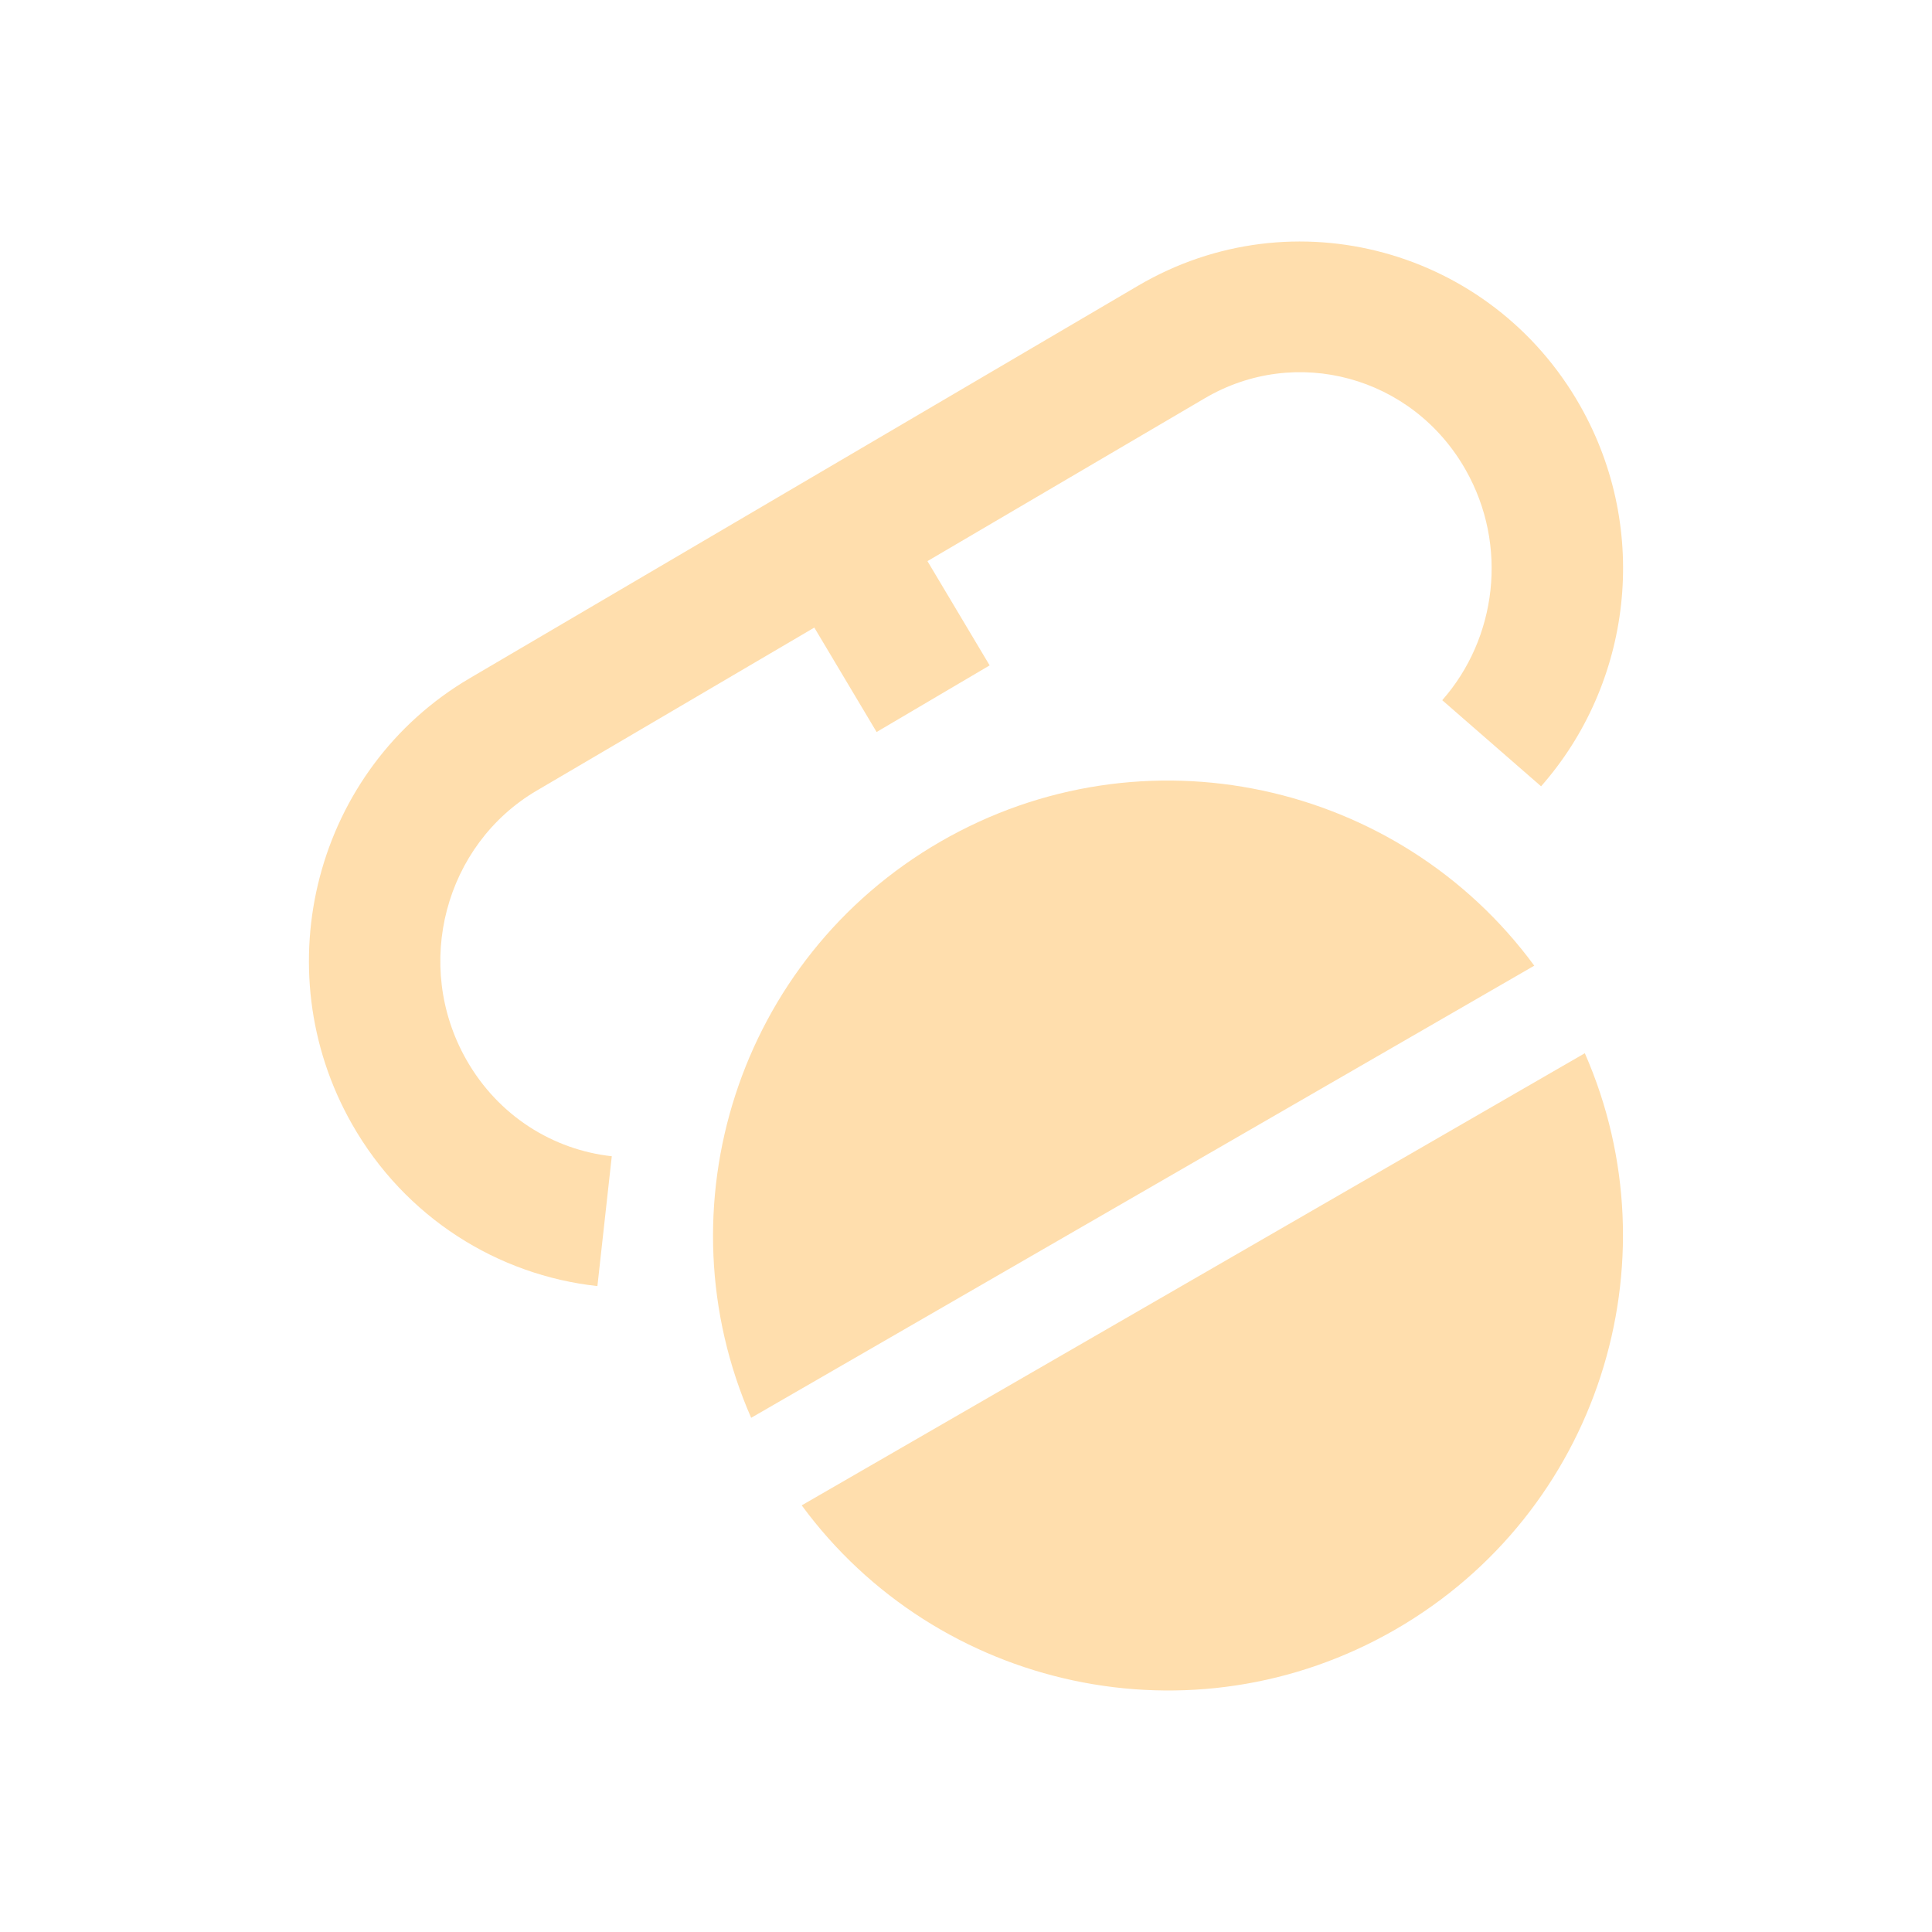
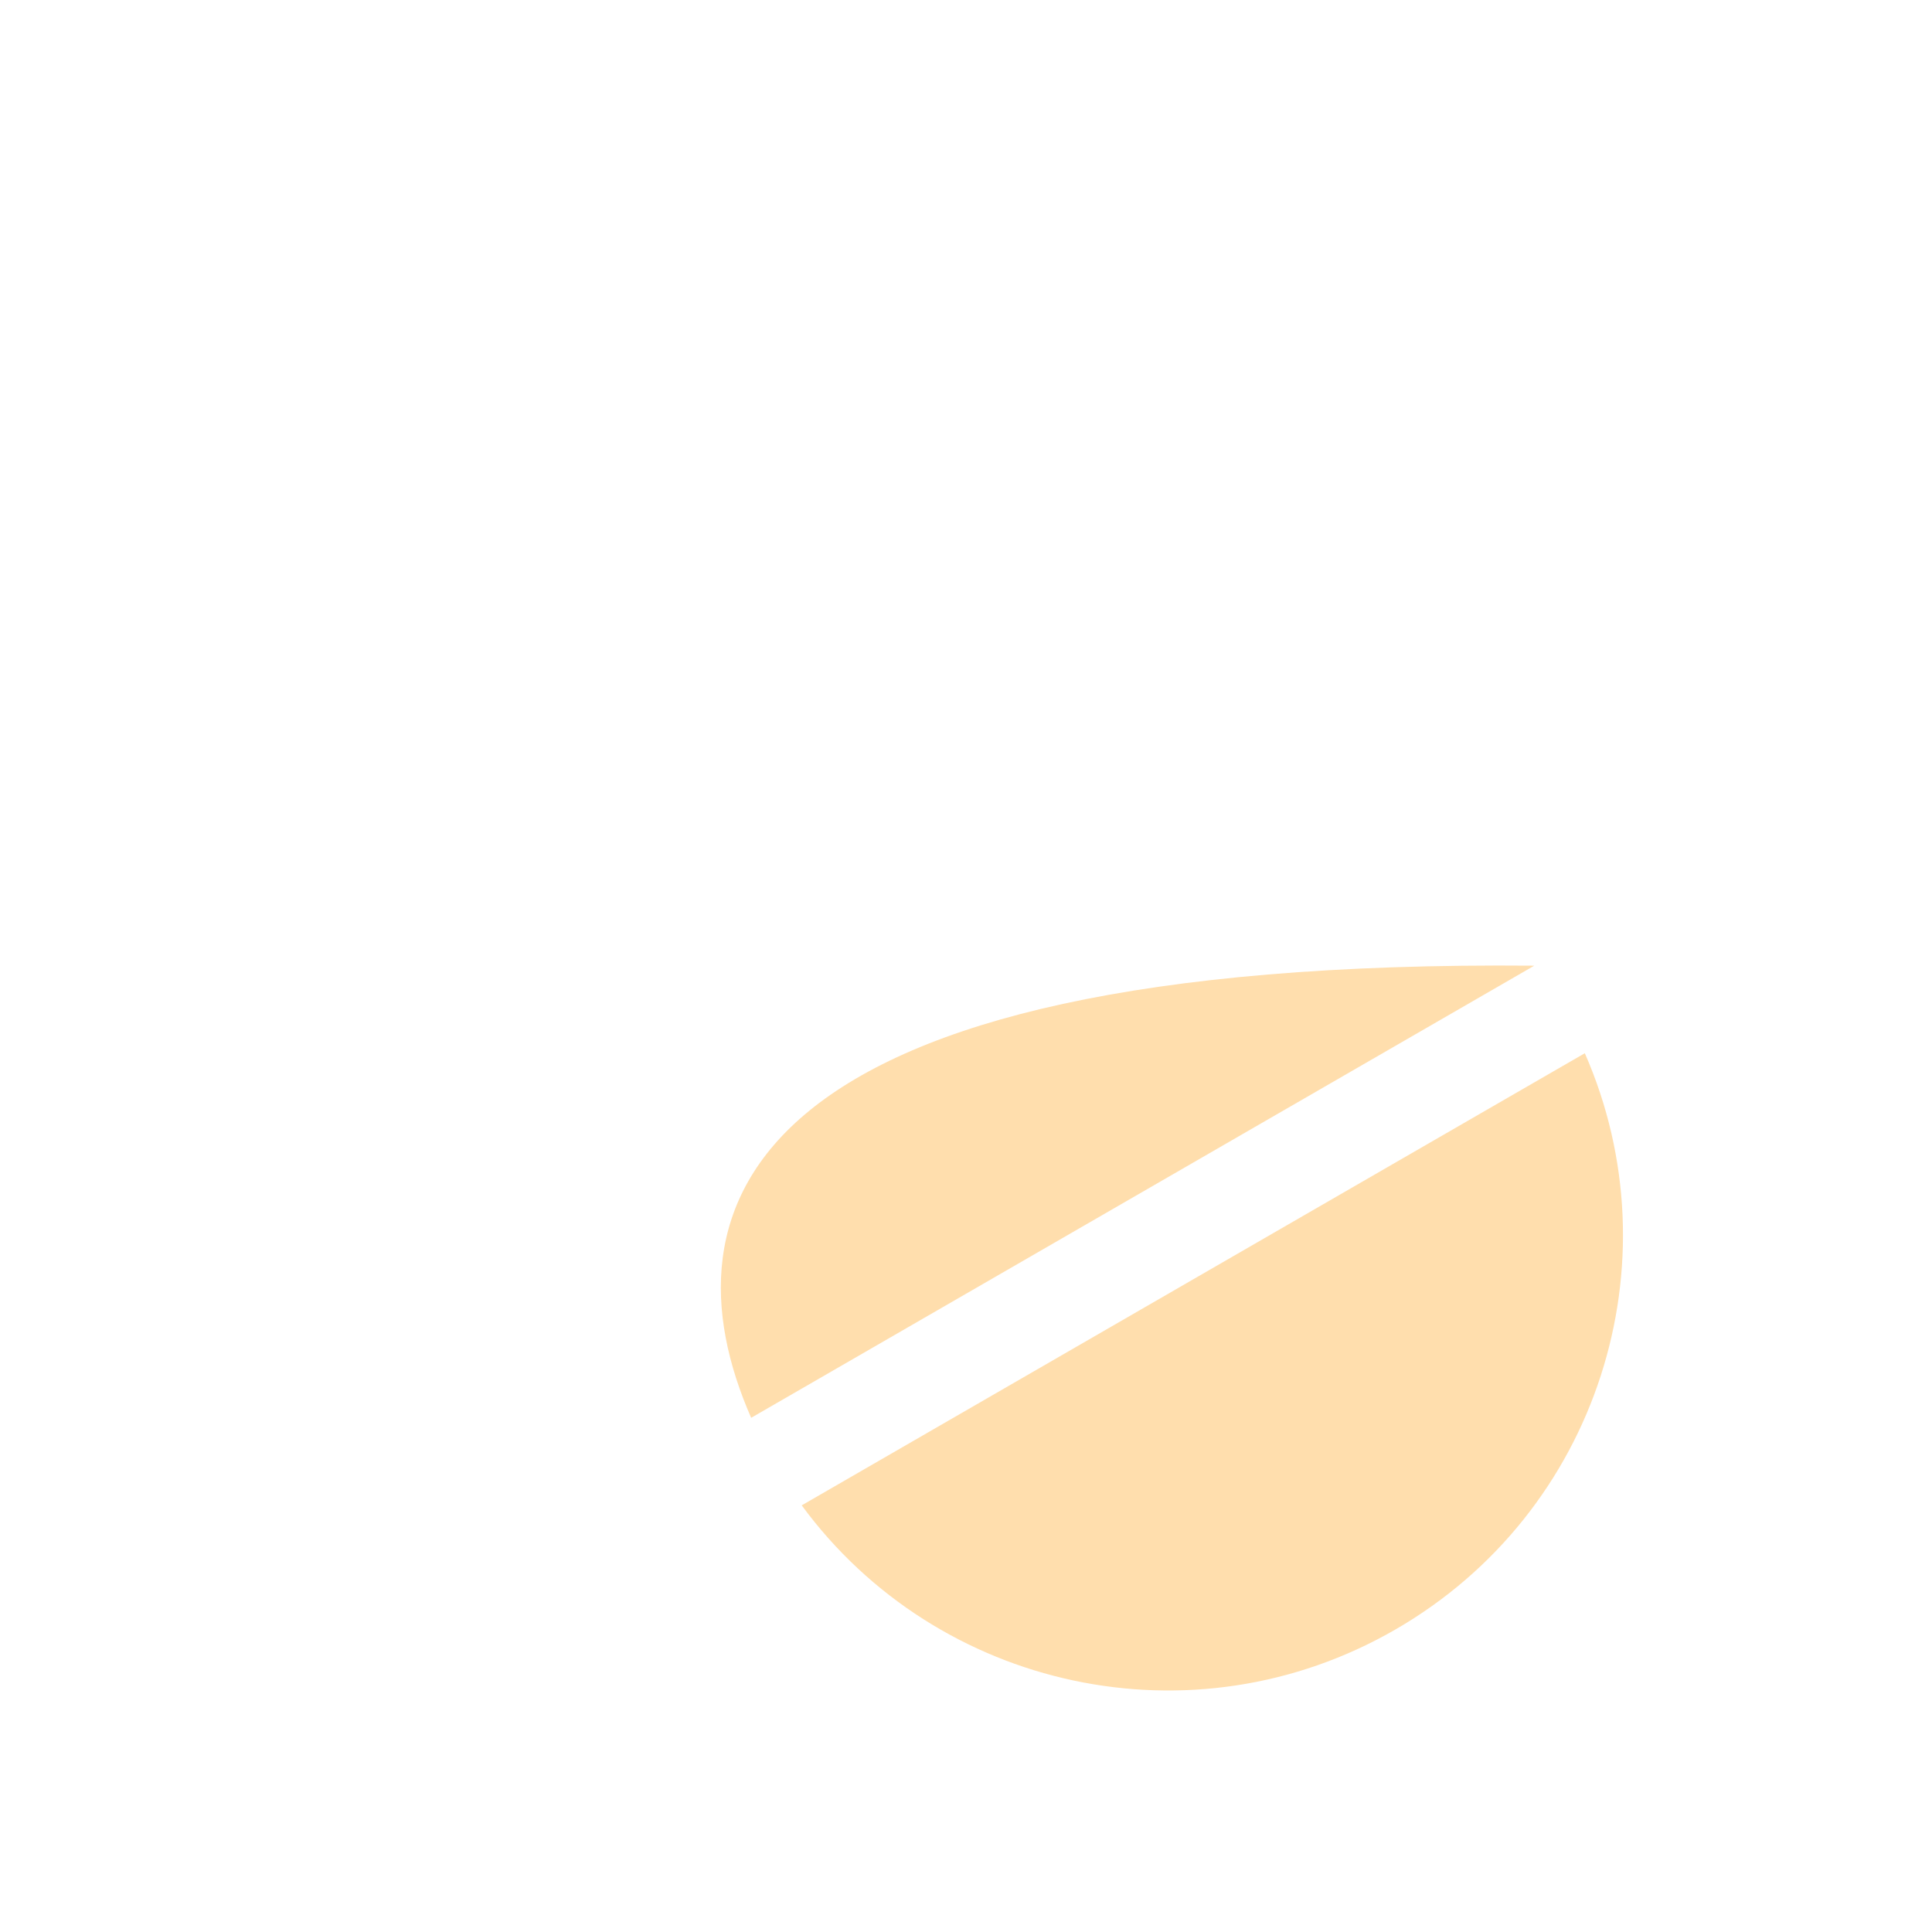
<svg xmlns="http://www.w3.org/2000/svg" width="96" height="96" viewBox="0 0 96 96" fill="none">
-   <path fill-rule="evenodd" clip-rule="evenodd" d="M56.551 14.197C64.269 9.664 74.104 12.386 78.514 20.155C82.046 26.378 81.059 33.986 76.575 39.071L71.664 34.792C74.363 31.732 74.965 27.112 72.826 23.344C70.177 18.677 64.379 17.138 59.873 19.785L46.085 27.882L49.175 33.063L43.558 36.373L40.463 31.184L26.668 39.286C22.115 41.959 20.5 47.947 23.173 52.657C24.767 55.465 27.501 57.136 30.399 57.453L29.685 63.905C24.744 63.365 20.135 60.514 17.485 55.846C13.1 48.118 15.673 38.204 23.346 33.698L56.551 14.197Z" fill="#FFDEAD" />
-   <path d="M76.237 47.984C69.504 38.822 56.811 36 46.735 41.817C36.66 47.634 32.757 60.038 37.325 70.45L76.237 47.984Z" fill="#FFDEAD" />
+   <path d="M76.237 47.984C36.66 47.634 32.757 60.038 37.325 70.45L76.237 47.984Z" fill="#FFDEAD" />
  <path d="M78.749 52.334L39.837 74.8C46.569 83.963 59.263 86.785 69.339 80.968C79.415 75.15 83.318 62.746 78.749 52.334Z" fill="#FFDEAD" />
</svg>